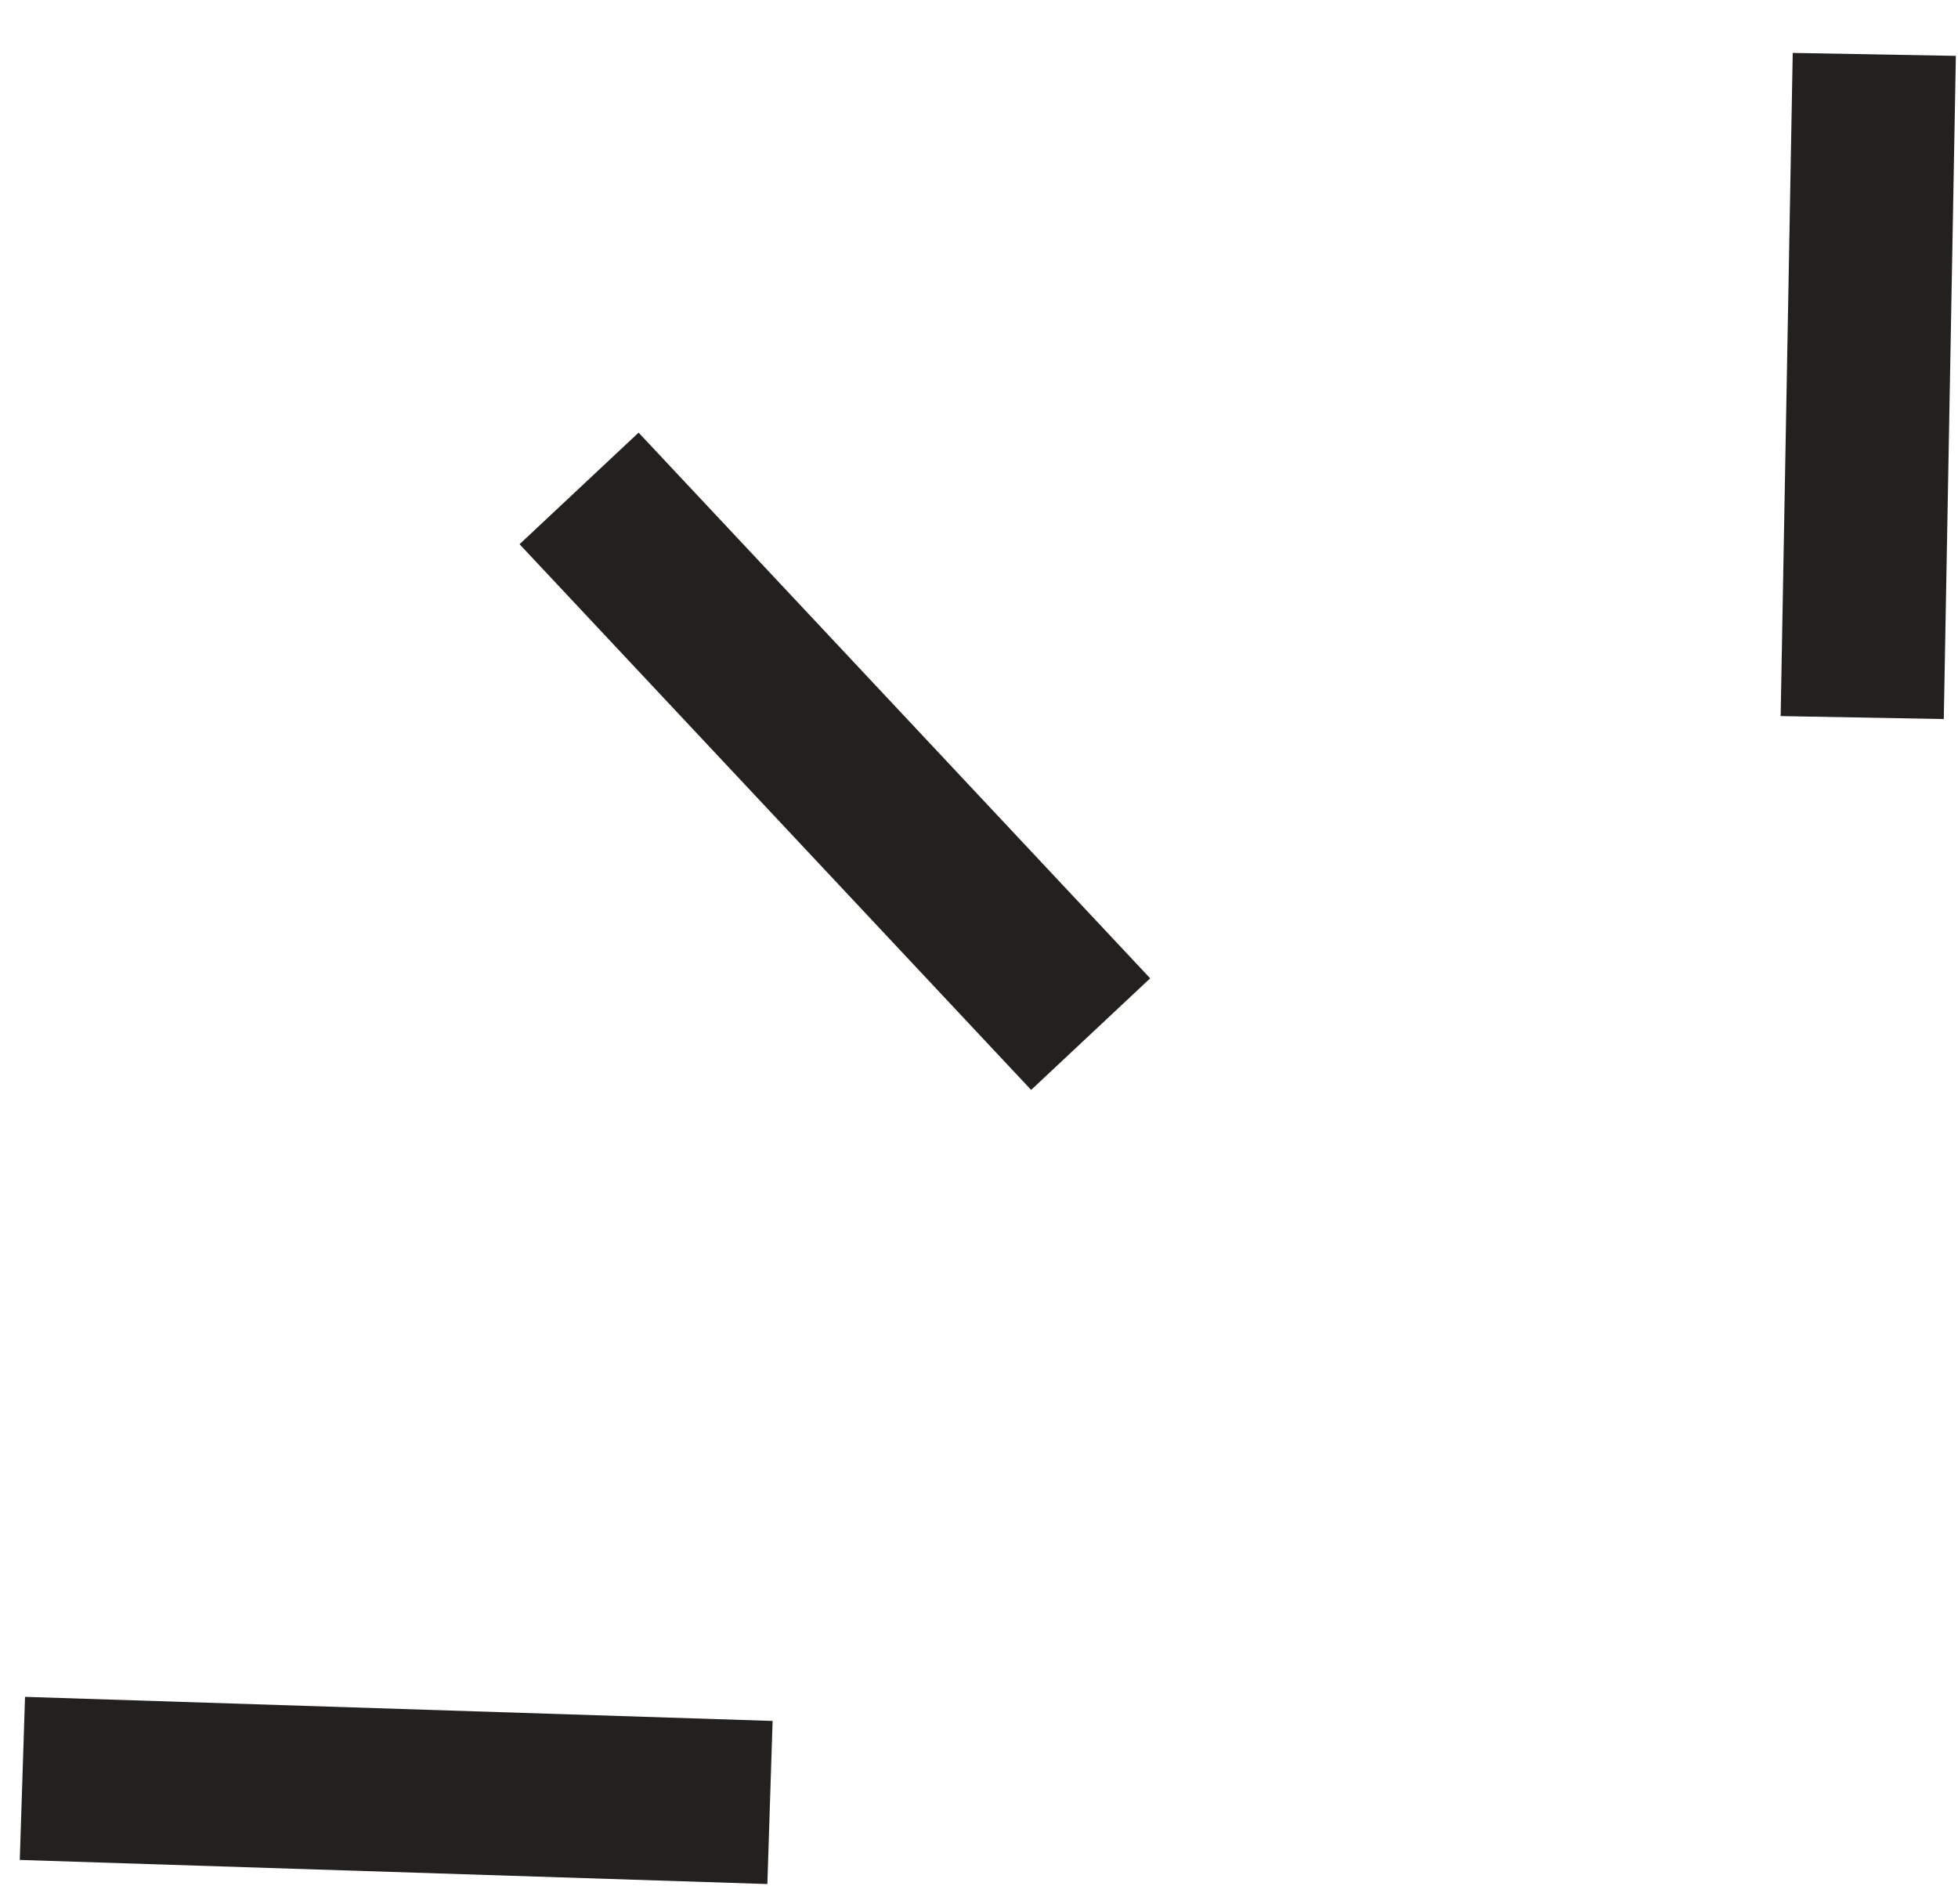
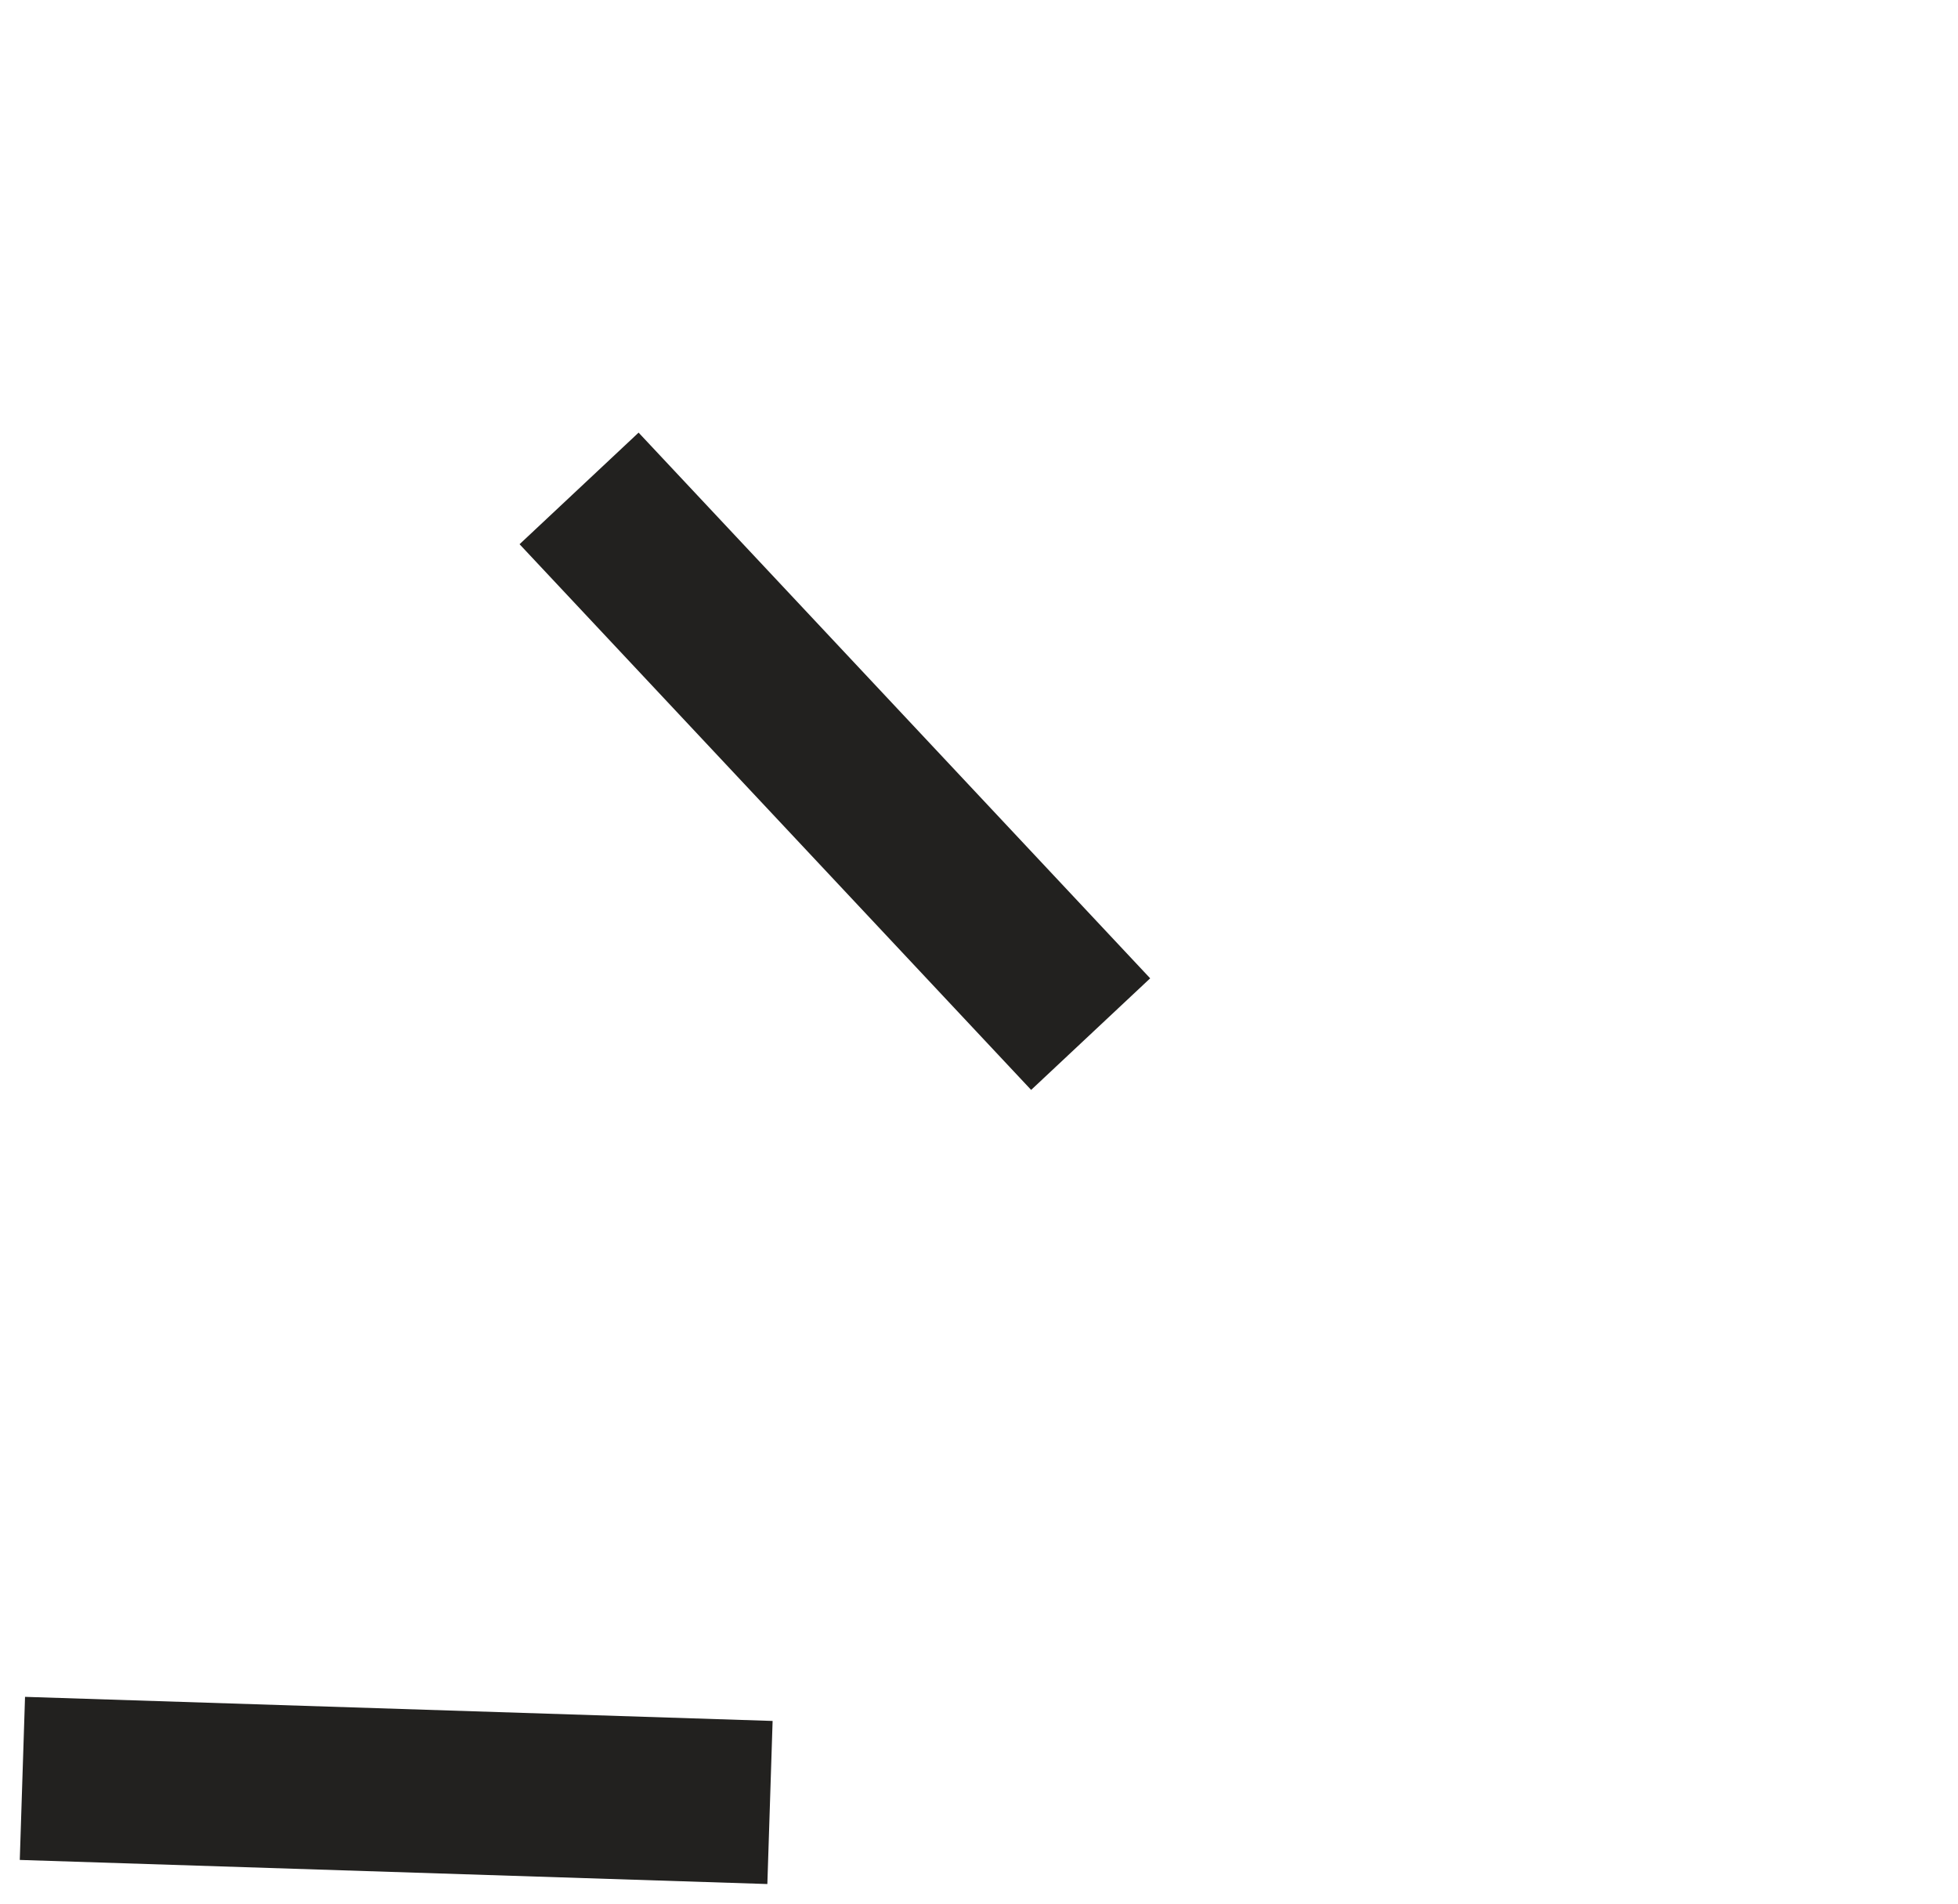
<svg xmlns="http://www.w3.org/2000/svg" width="36px" height="35px" viewBox="0 0 36 35" version="1.1">
  <title>75EE60BE-C8E0-404B-8B33-A86D774A9E2D</title>
  <g id="Website" stroke="none" stroke-width="1" fill="none" fill-rule="evenodd">
    <g id="10-Project" transform="translate(-880, -5778)" stroke="#22211F" stroke-width="3">
      <g id="Group-7" transform="translate(897.631, 5795.209) scale(-1, 1) translate(-897.631, -5795.209) translate(880.412, 5779)">
        <g id="Group-5">
-           <line x1="0.611" y1="12.193" x2="0.389" y2="0" id="Stroke-1" />
          <line x1="20.693" y1="32.14" x2="34.438" y2="31.697" id="Stroke-3" />
        </g>
        <line x1="14.797" y1="18.013" x2="24.203" y2="7.98" id="Stroke-6" />
      </g>
    </g>
  </g>
</svg>